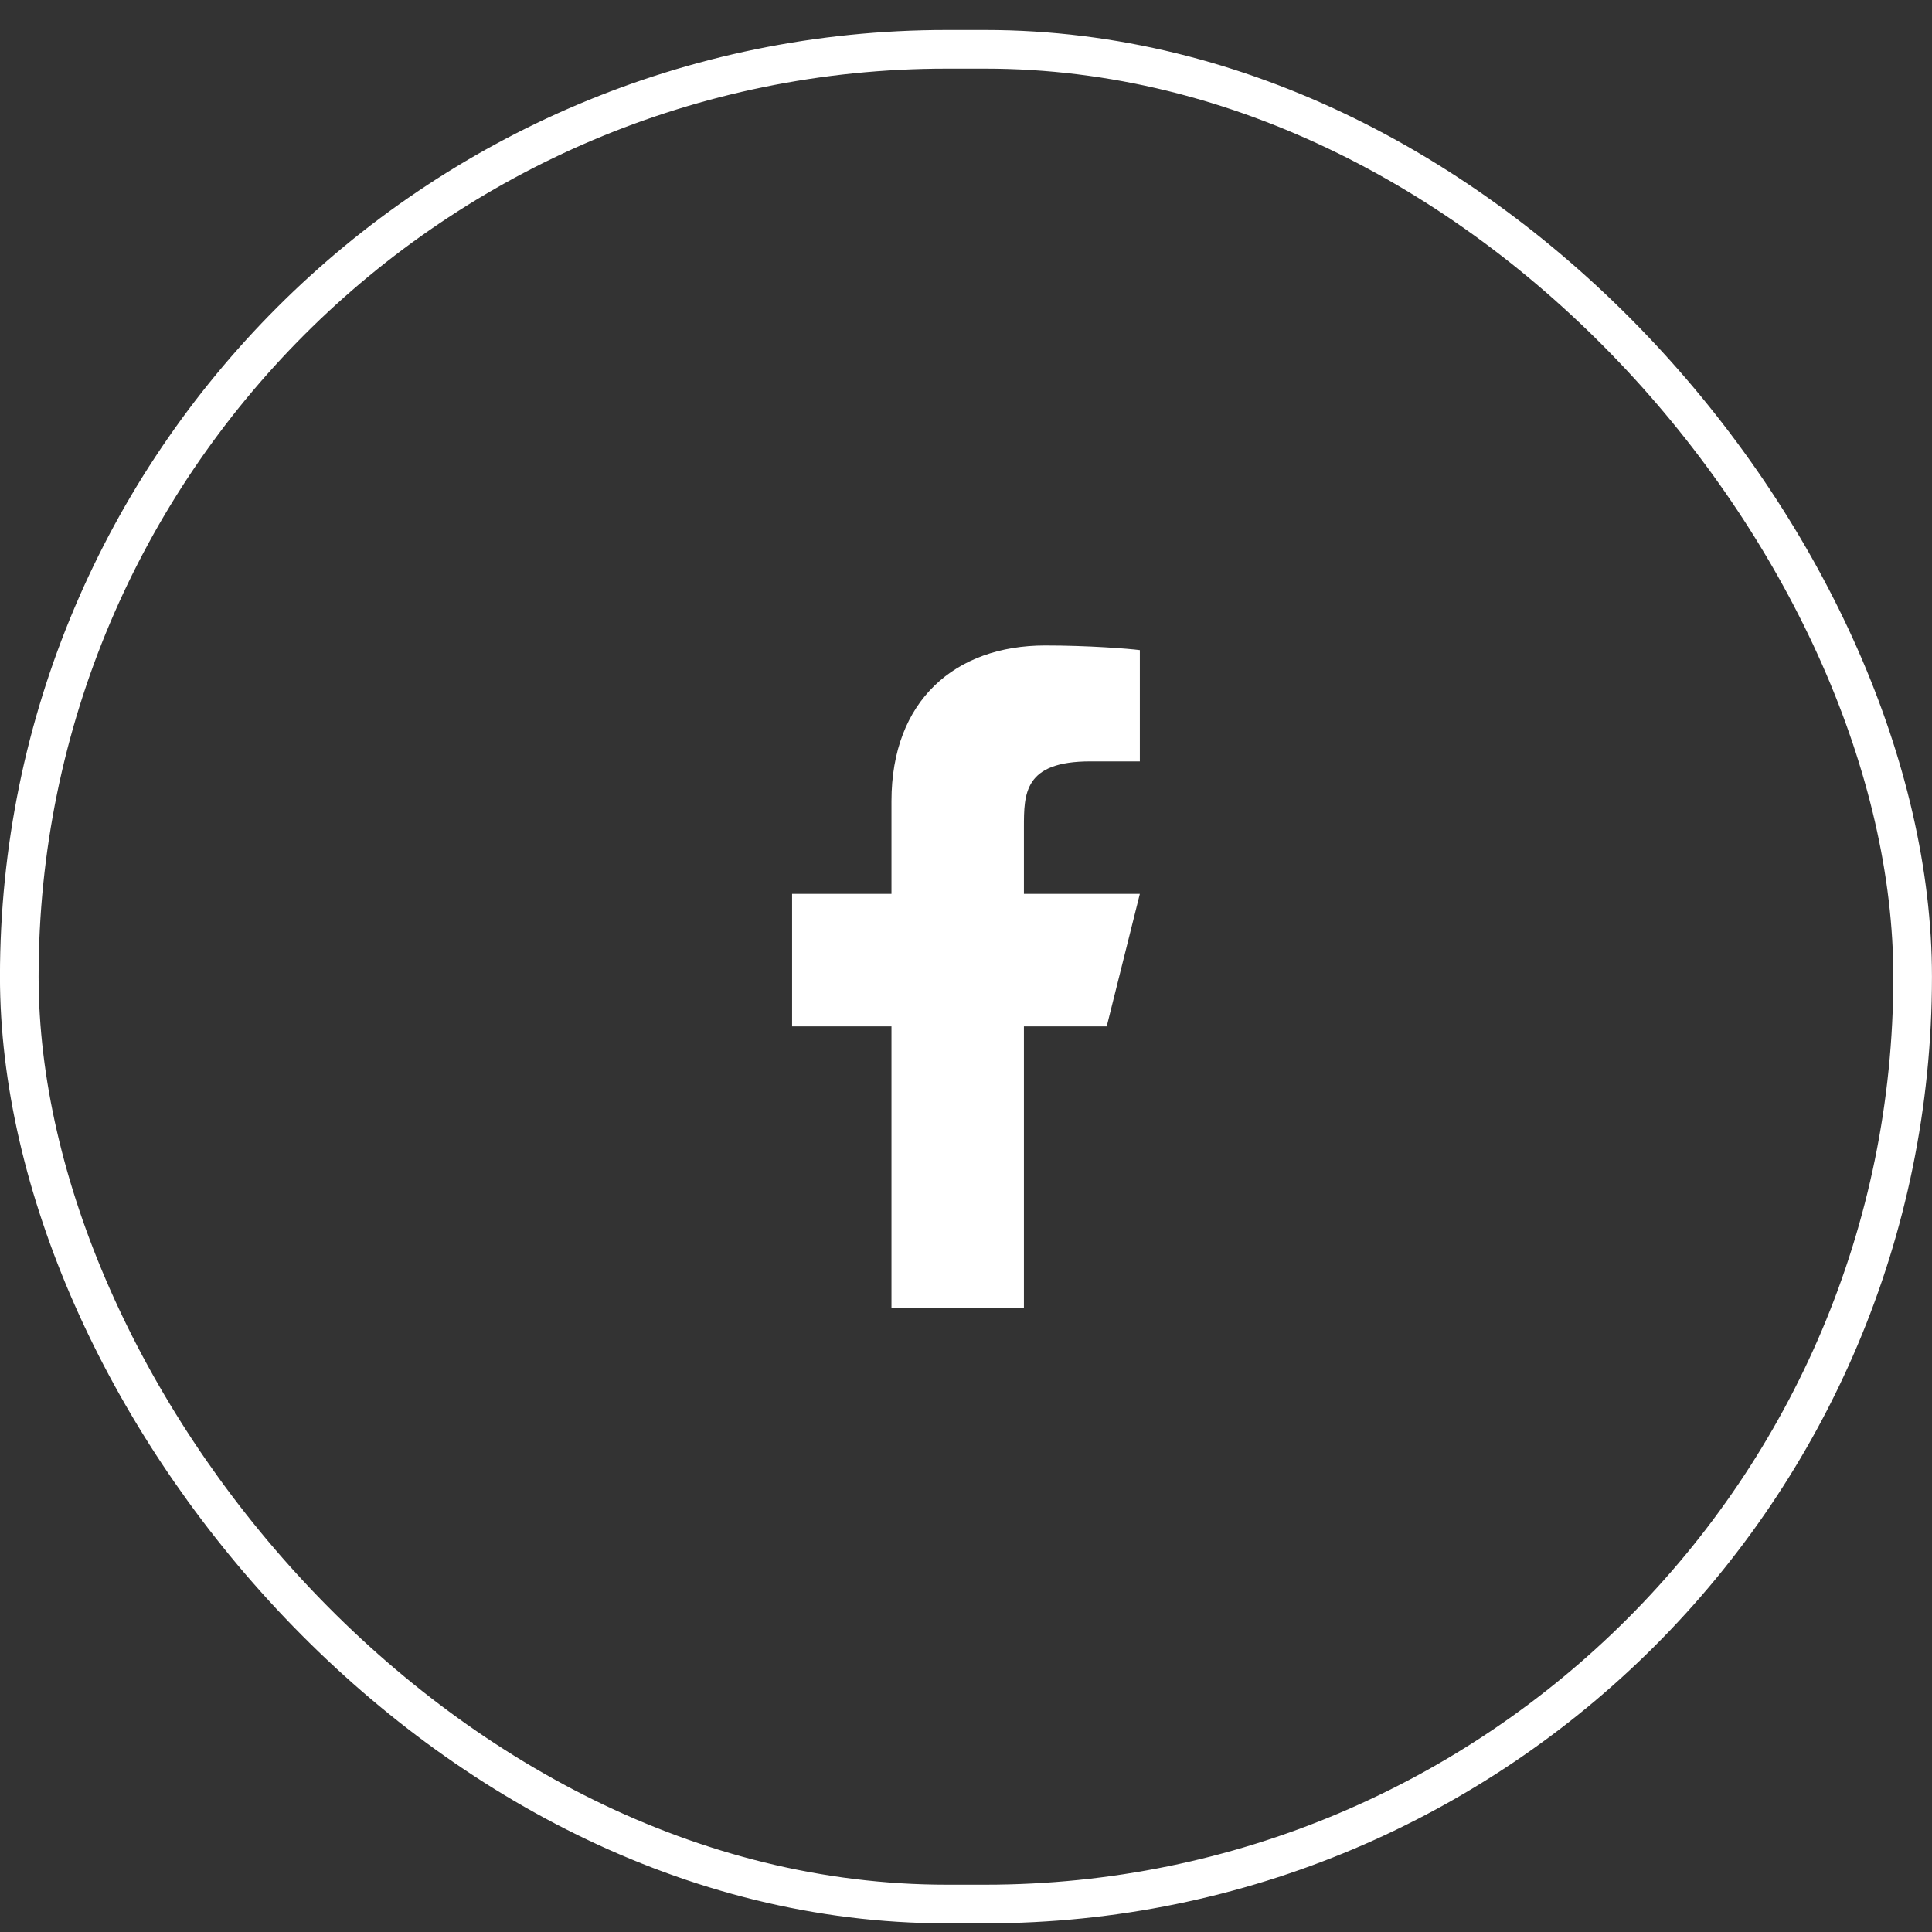
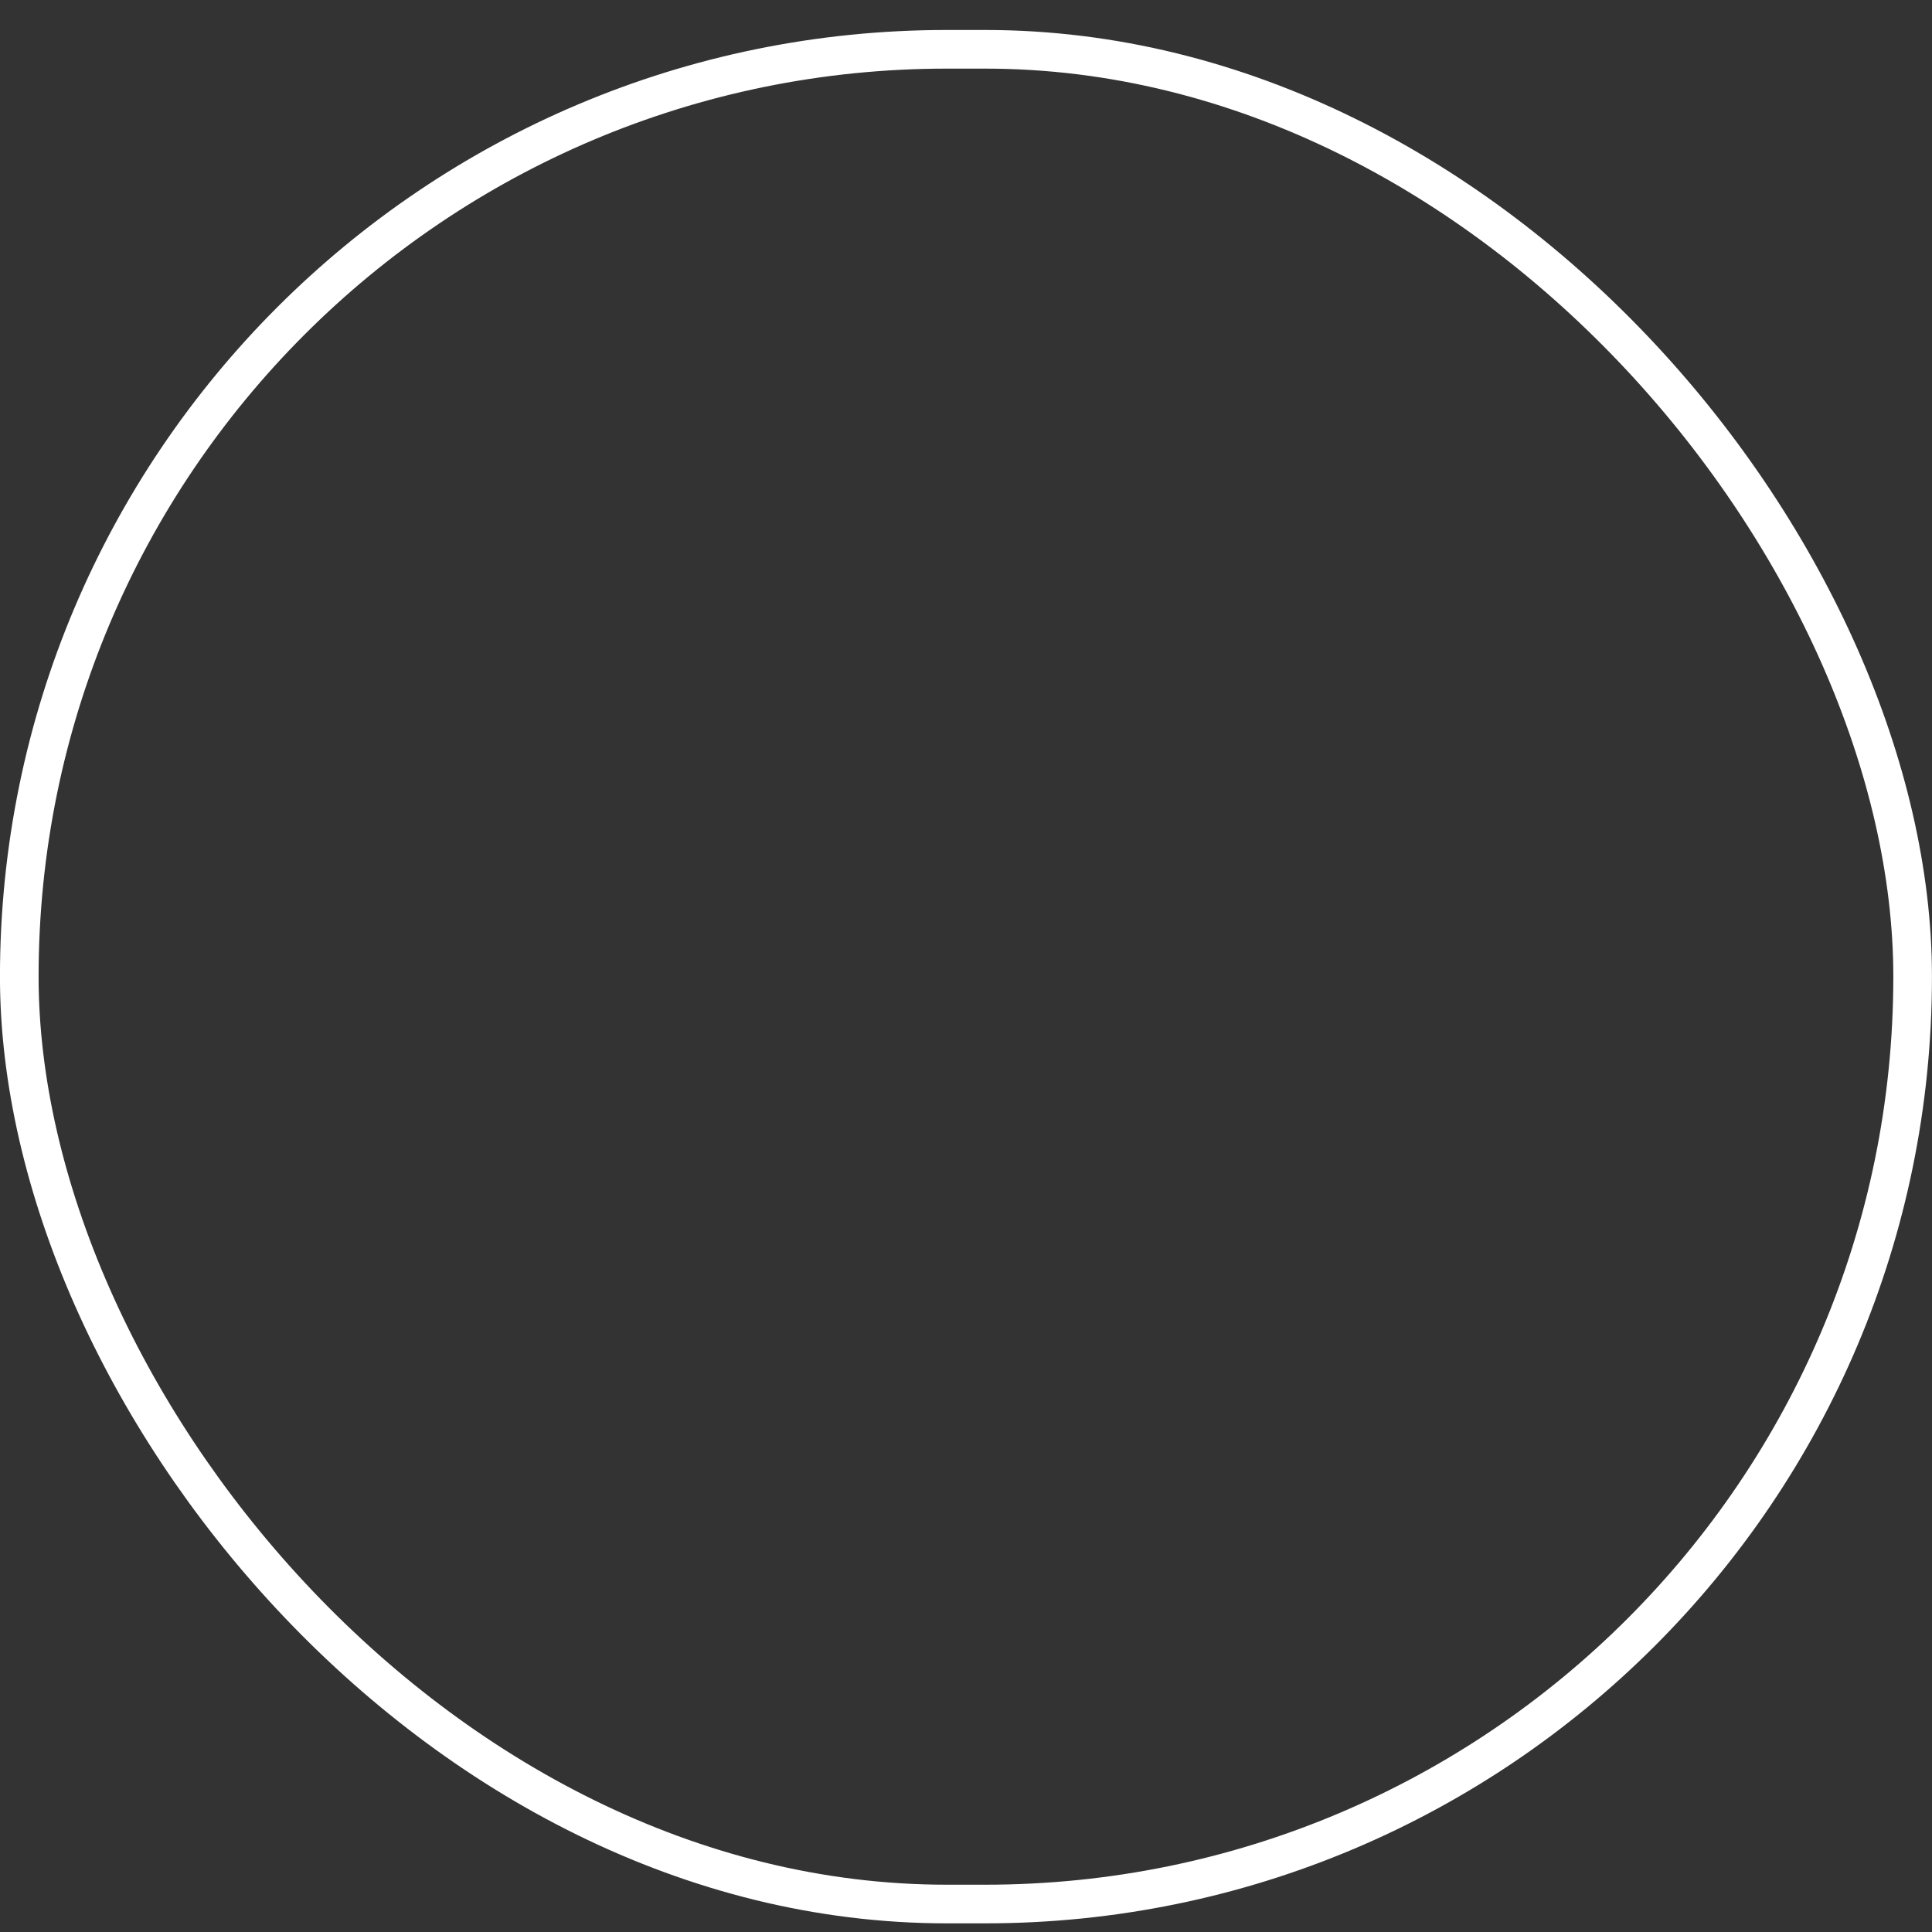
<svg xmlns="http://www.w3.org/2000/svg" width="50" height="50" viewBox="0 0 50 50" fill="none">
  <rect x="0" y="0" width="50" height="50" fill="#333333" stroke="none" />
  <rect x="0.499" y="1.276" width="49" height="48" rx="24" stroke="white" />
-   <path d="M26.499 26.562H28.642L29.499 23.134H26.499V21.419C26.499 20.537 26.499 19.705 28.214 19.705H29.499V16.825C29.22 16.788 28.165 16.705 27.05 16.705C24.723 16.705 23.071 18.125 23.071 20.734V23.134H20.499V26.562H23.071V33.848H26.499V26.562Z" fill="white" />
</svg>